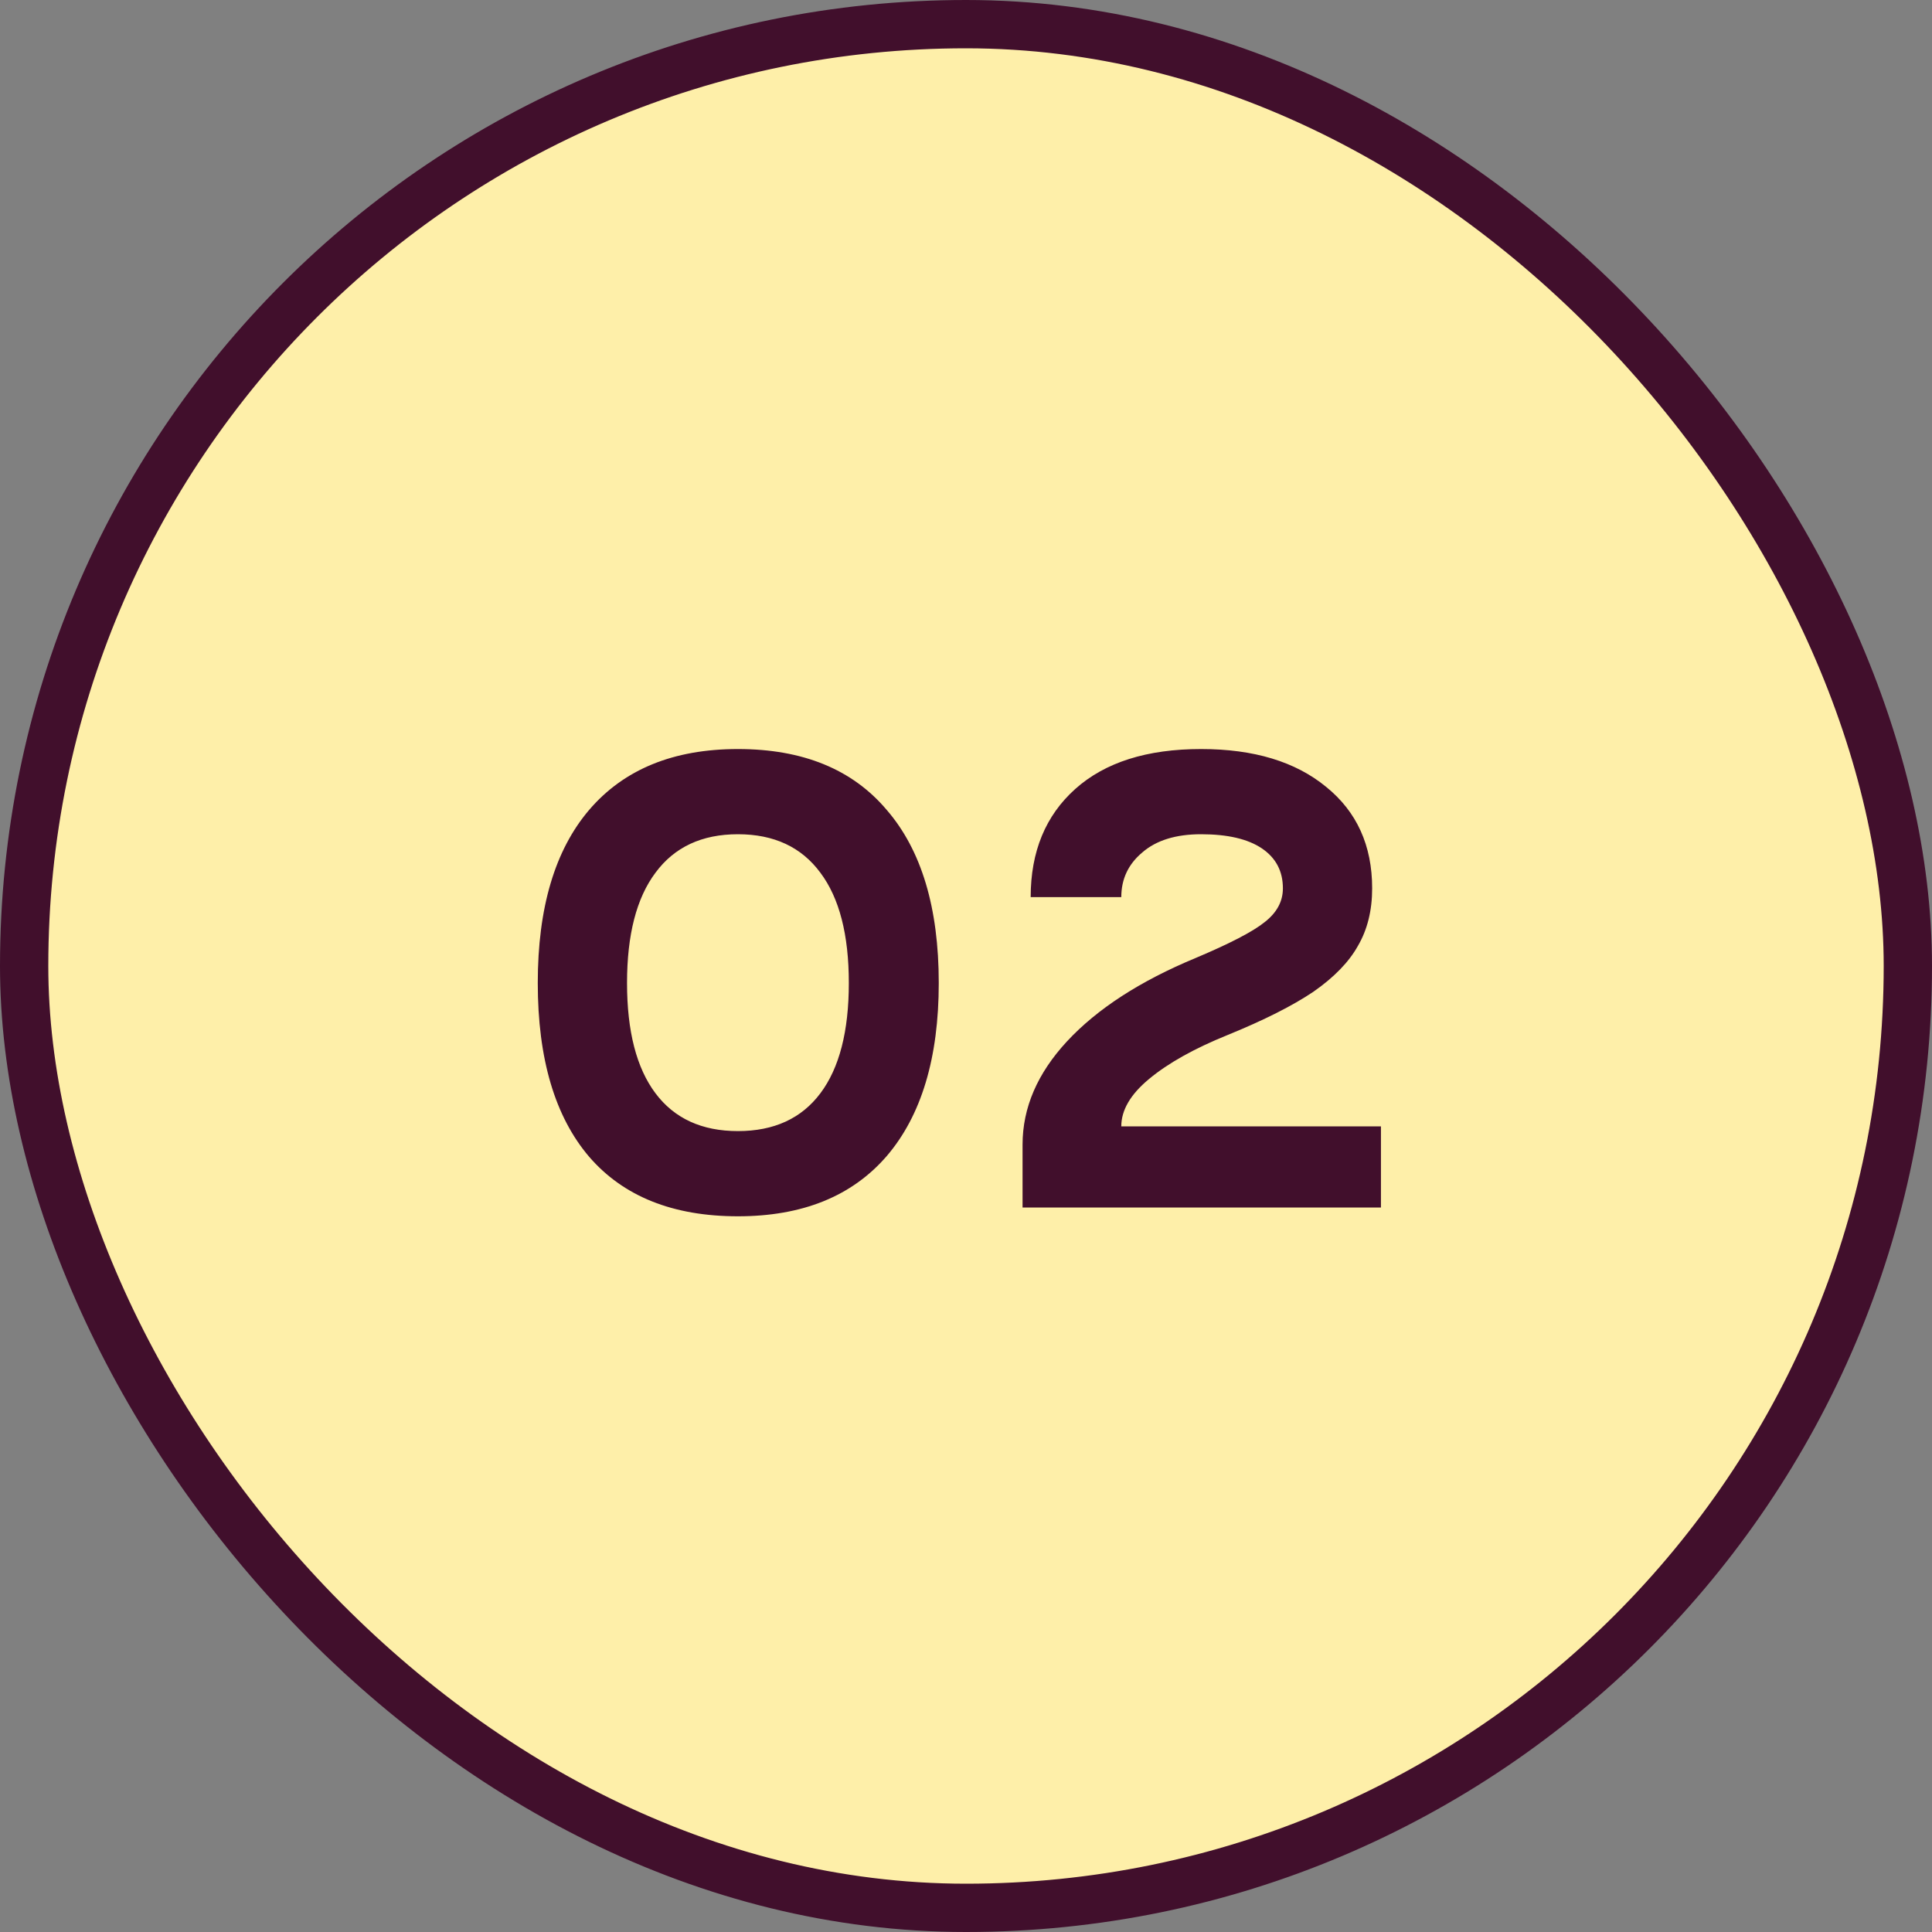
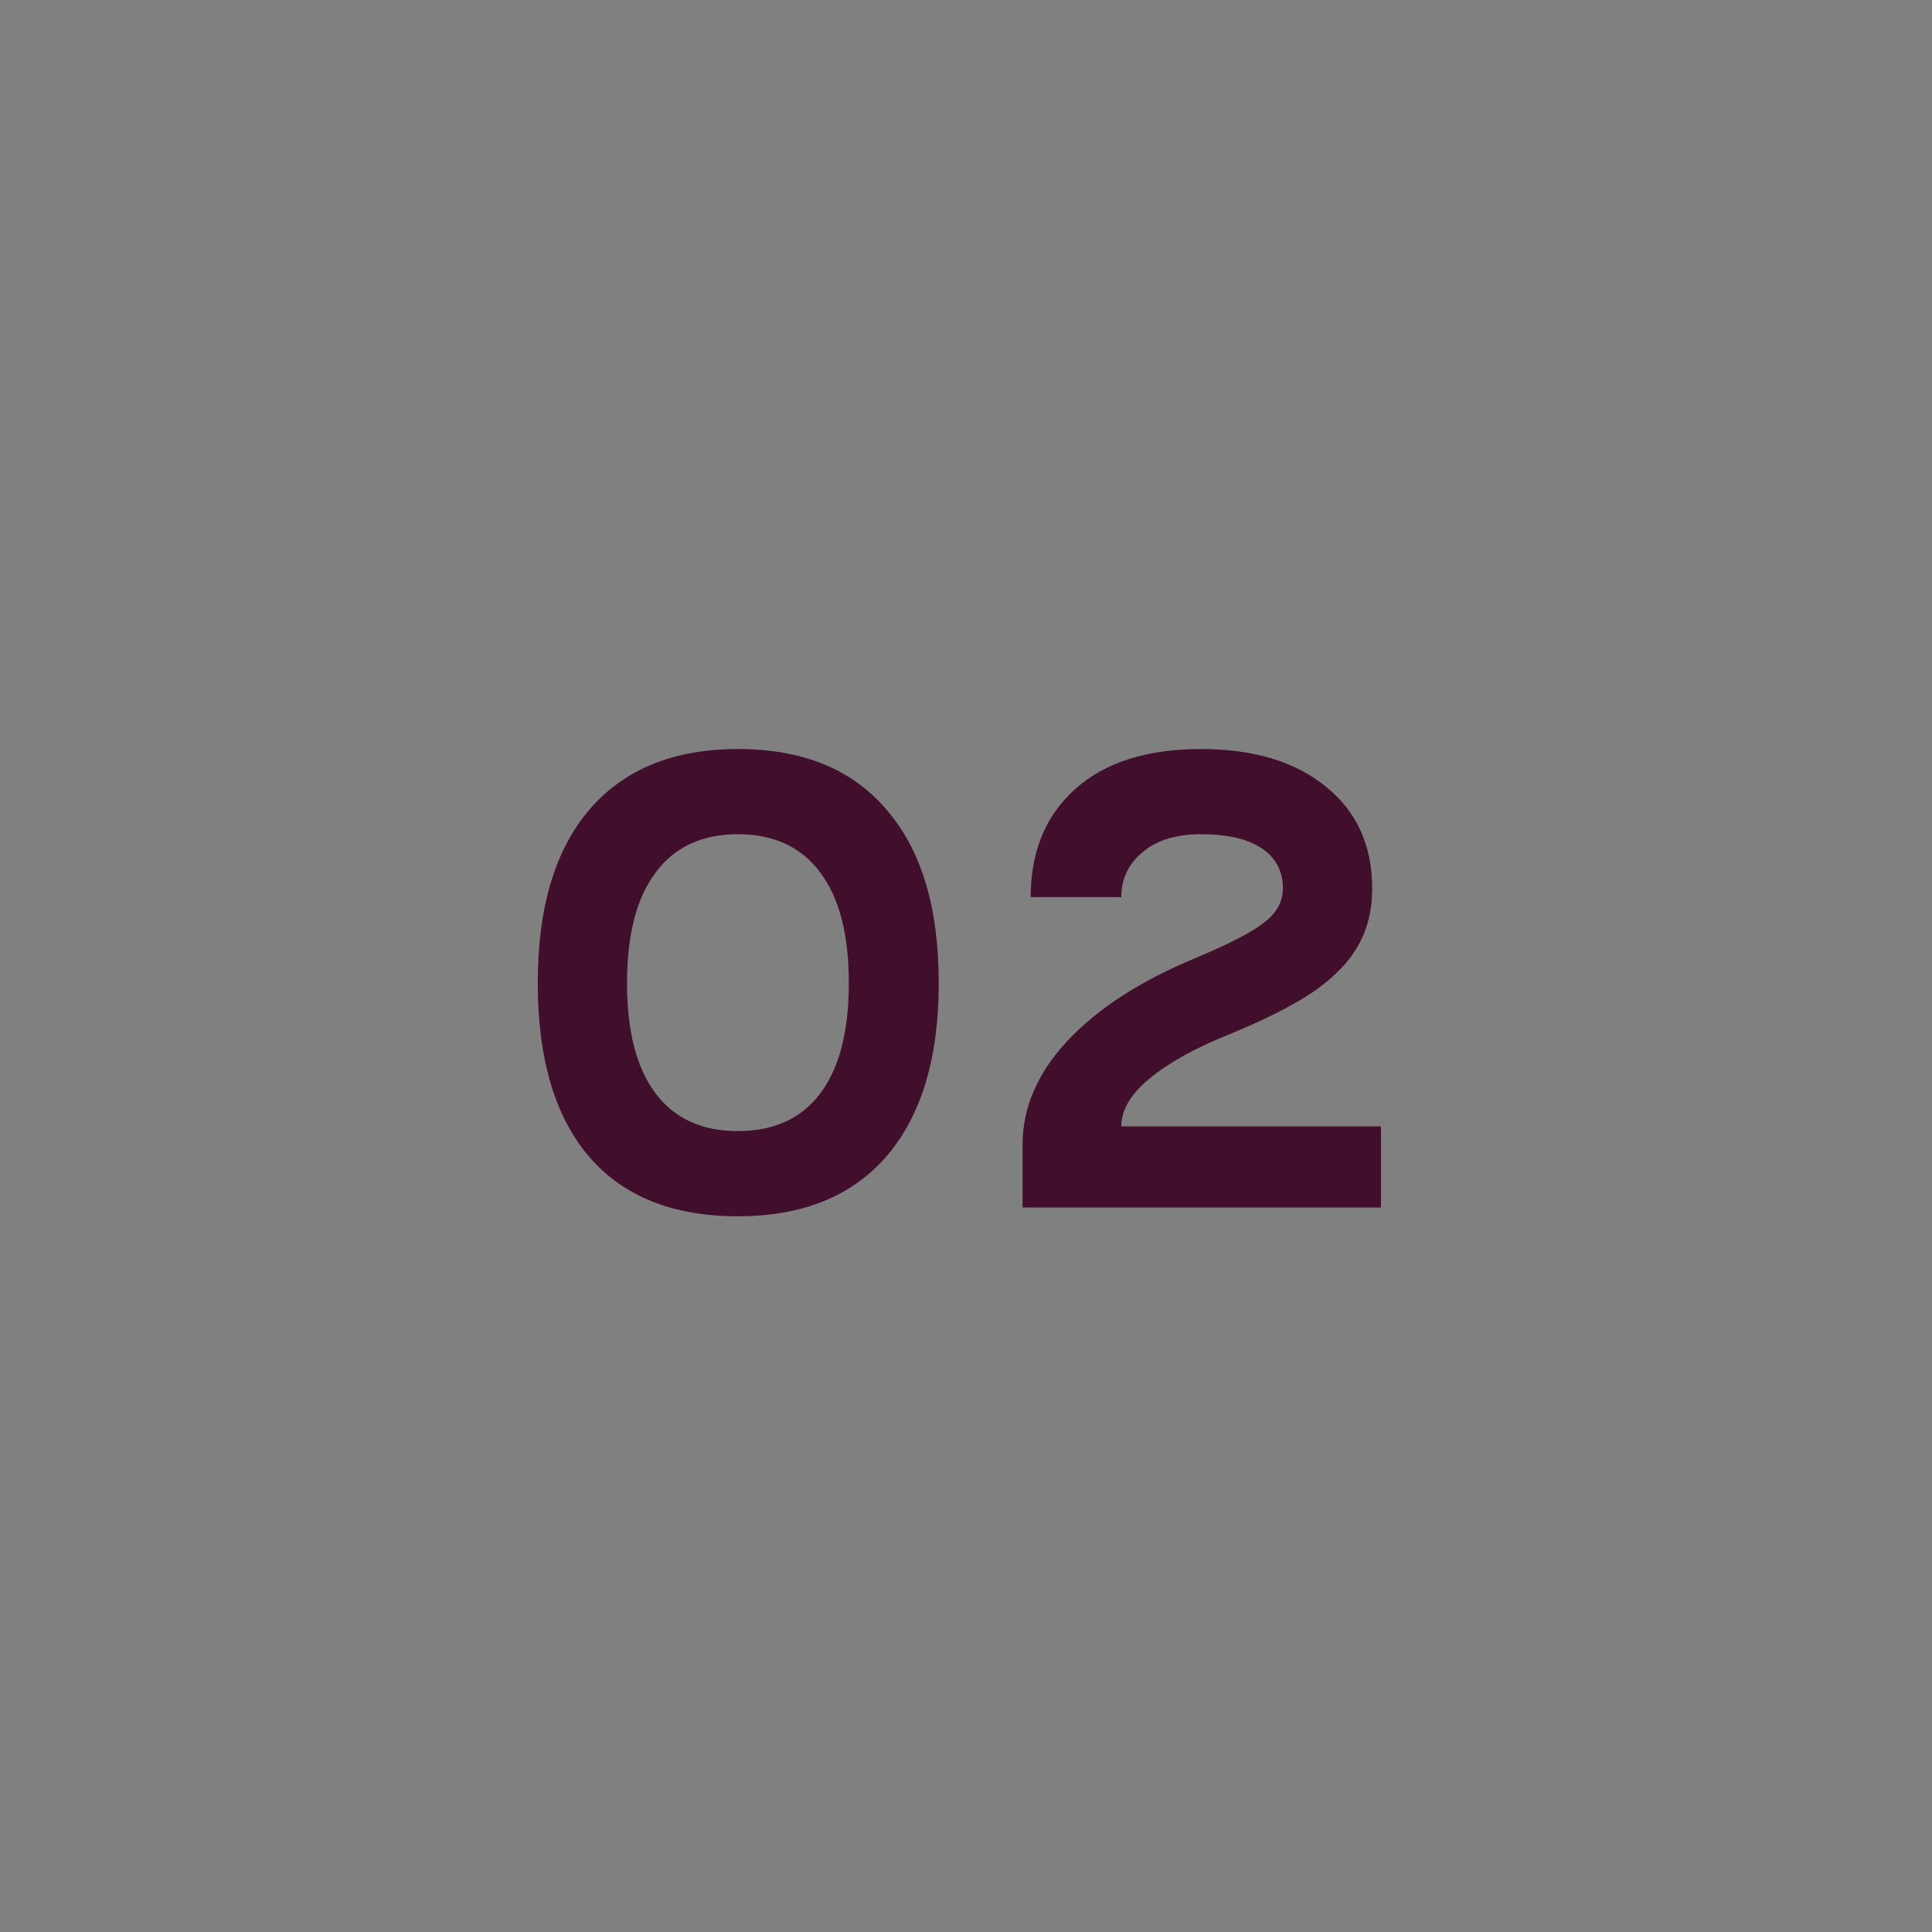
<svg xmlns="http://www.w3.org/2000/svg" width="40" height="40" viewBox="0 0 40 40" fill="none">
  <rect x="0" y="0" width="40" height="40" fill="#808080" stroke="none" />
-   <rect x="0.5" y="0.5" width="39" height="39" rx="19.5" fill="#FEEFA9" />
-   <rect x="0.5" y="0.5" width="39" height="39" rx="19.5" stroke="#410F2C" />
  <path d="M15.278 25.182C13.934 25.182 12.907 24.771 12.198 23.95C11.489 23.119 11.134 21.92 11.134 20.352C11.134 18.793 11.489 17.599 12.198 16.768C12.917 15.928 13.943 15.508 15.278 15.508C16.622 15.508 17.649 15.928 18.358 16.768C19.077 17.599 19.436 18.793 19.436 20.352C19.436 21.901 19.077 23.096 18.358 23.936C17.639 24.767 16.613 25.182 15.278 25.182ZM12.982 20.352C12.982 21.351 13.178 22.111 13.57 22.634C13.962 23.157 14.531 23.418 15.278 23.418C16.025 23.418 16.594 23.157 16.986 22.634C17.378 22.111 17.574 21.351 17.574 20.352C17.574 19.353 17.378 18.593 16.986 18.07C16.594 17.538 16.025 17.272 15.278 17.272C14.531 17.272 13.962 17.538 13.57 18.07C13.178 18.593 12.982 19.353 12.982 20.352ZM24.755 19.834C25.464 19.535 25.94 19.288 26.183 19.092C26.435 18.896 26.561 18.663 26.561 18.392C26.561 18.037 26.416 17.762 26.127 17.566C25.837 17.37 25.417 17.272 24.867 17.272C24.344 17.272 23.938 17.398 23.649 17.65C23.359 17.893 23.215 18.201 23.215 18.574H21.339C21.339 17.631 21.647 16.885 22.263 16.334C22.879 15.783 23.747 15.508 24.867 15.508C25.959 15.508 26.822 15.769 27.457 16.292C28.091 16.805 28.409 17.505 28.409 18.392C28.409 18.849 28.311 19.246 28.115 19.582C27.928 19.918 27.62 20.235 27.191 20.534C26.761 20.823 26.169 21.122 25.413 21.43C24.722 21.71 24.181 22.013 23.789 22.34C23.406 22.657 23.215 22.984 23.215 23.32H28.591V25H21.171V23.698C21.171 22.933 21.479 22.219 22.095 21.556C22.72 20.884 23.607 20.31 24.755 19.834Z" fill="#410F2C" />
</svg>